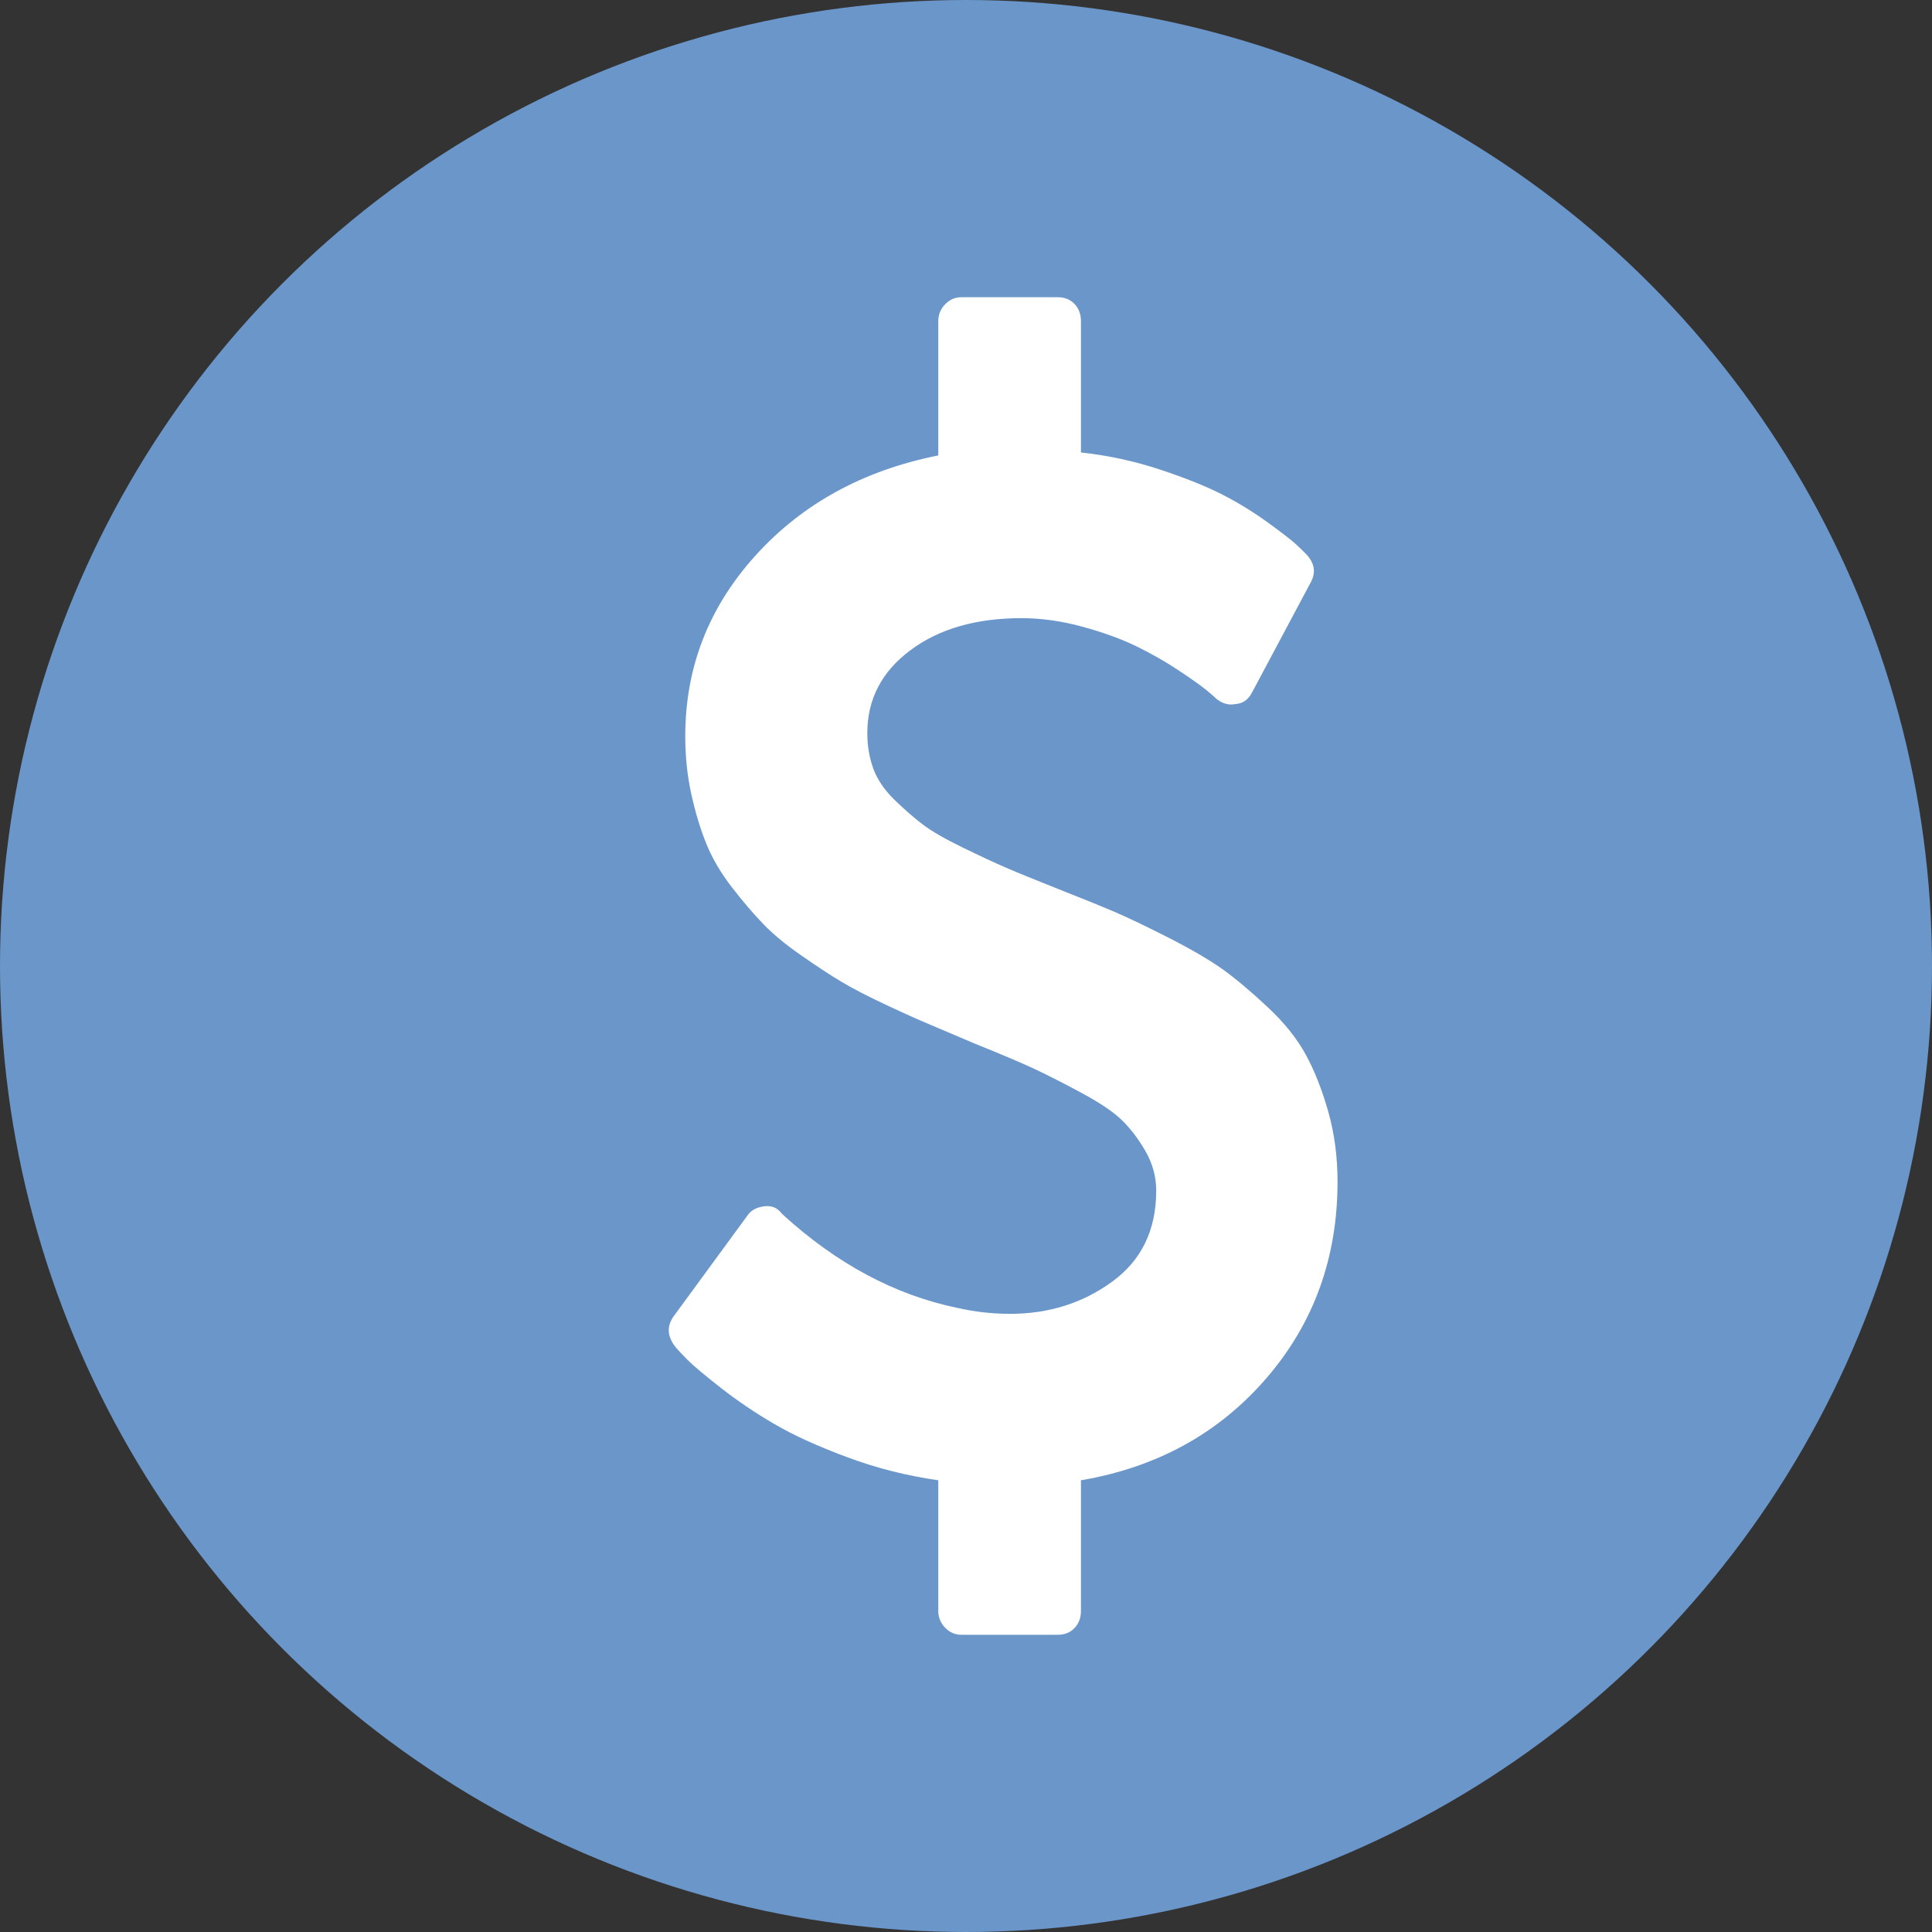
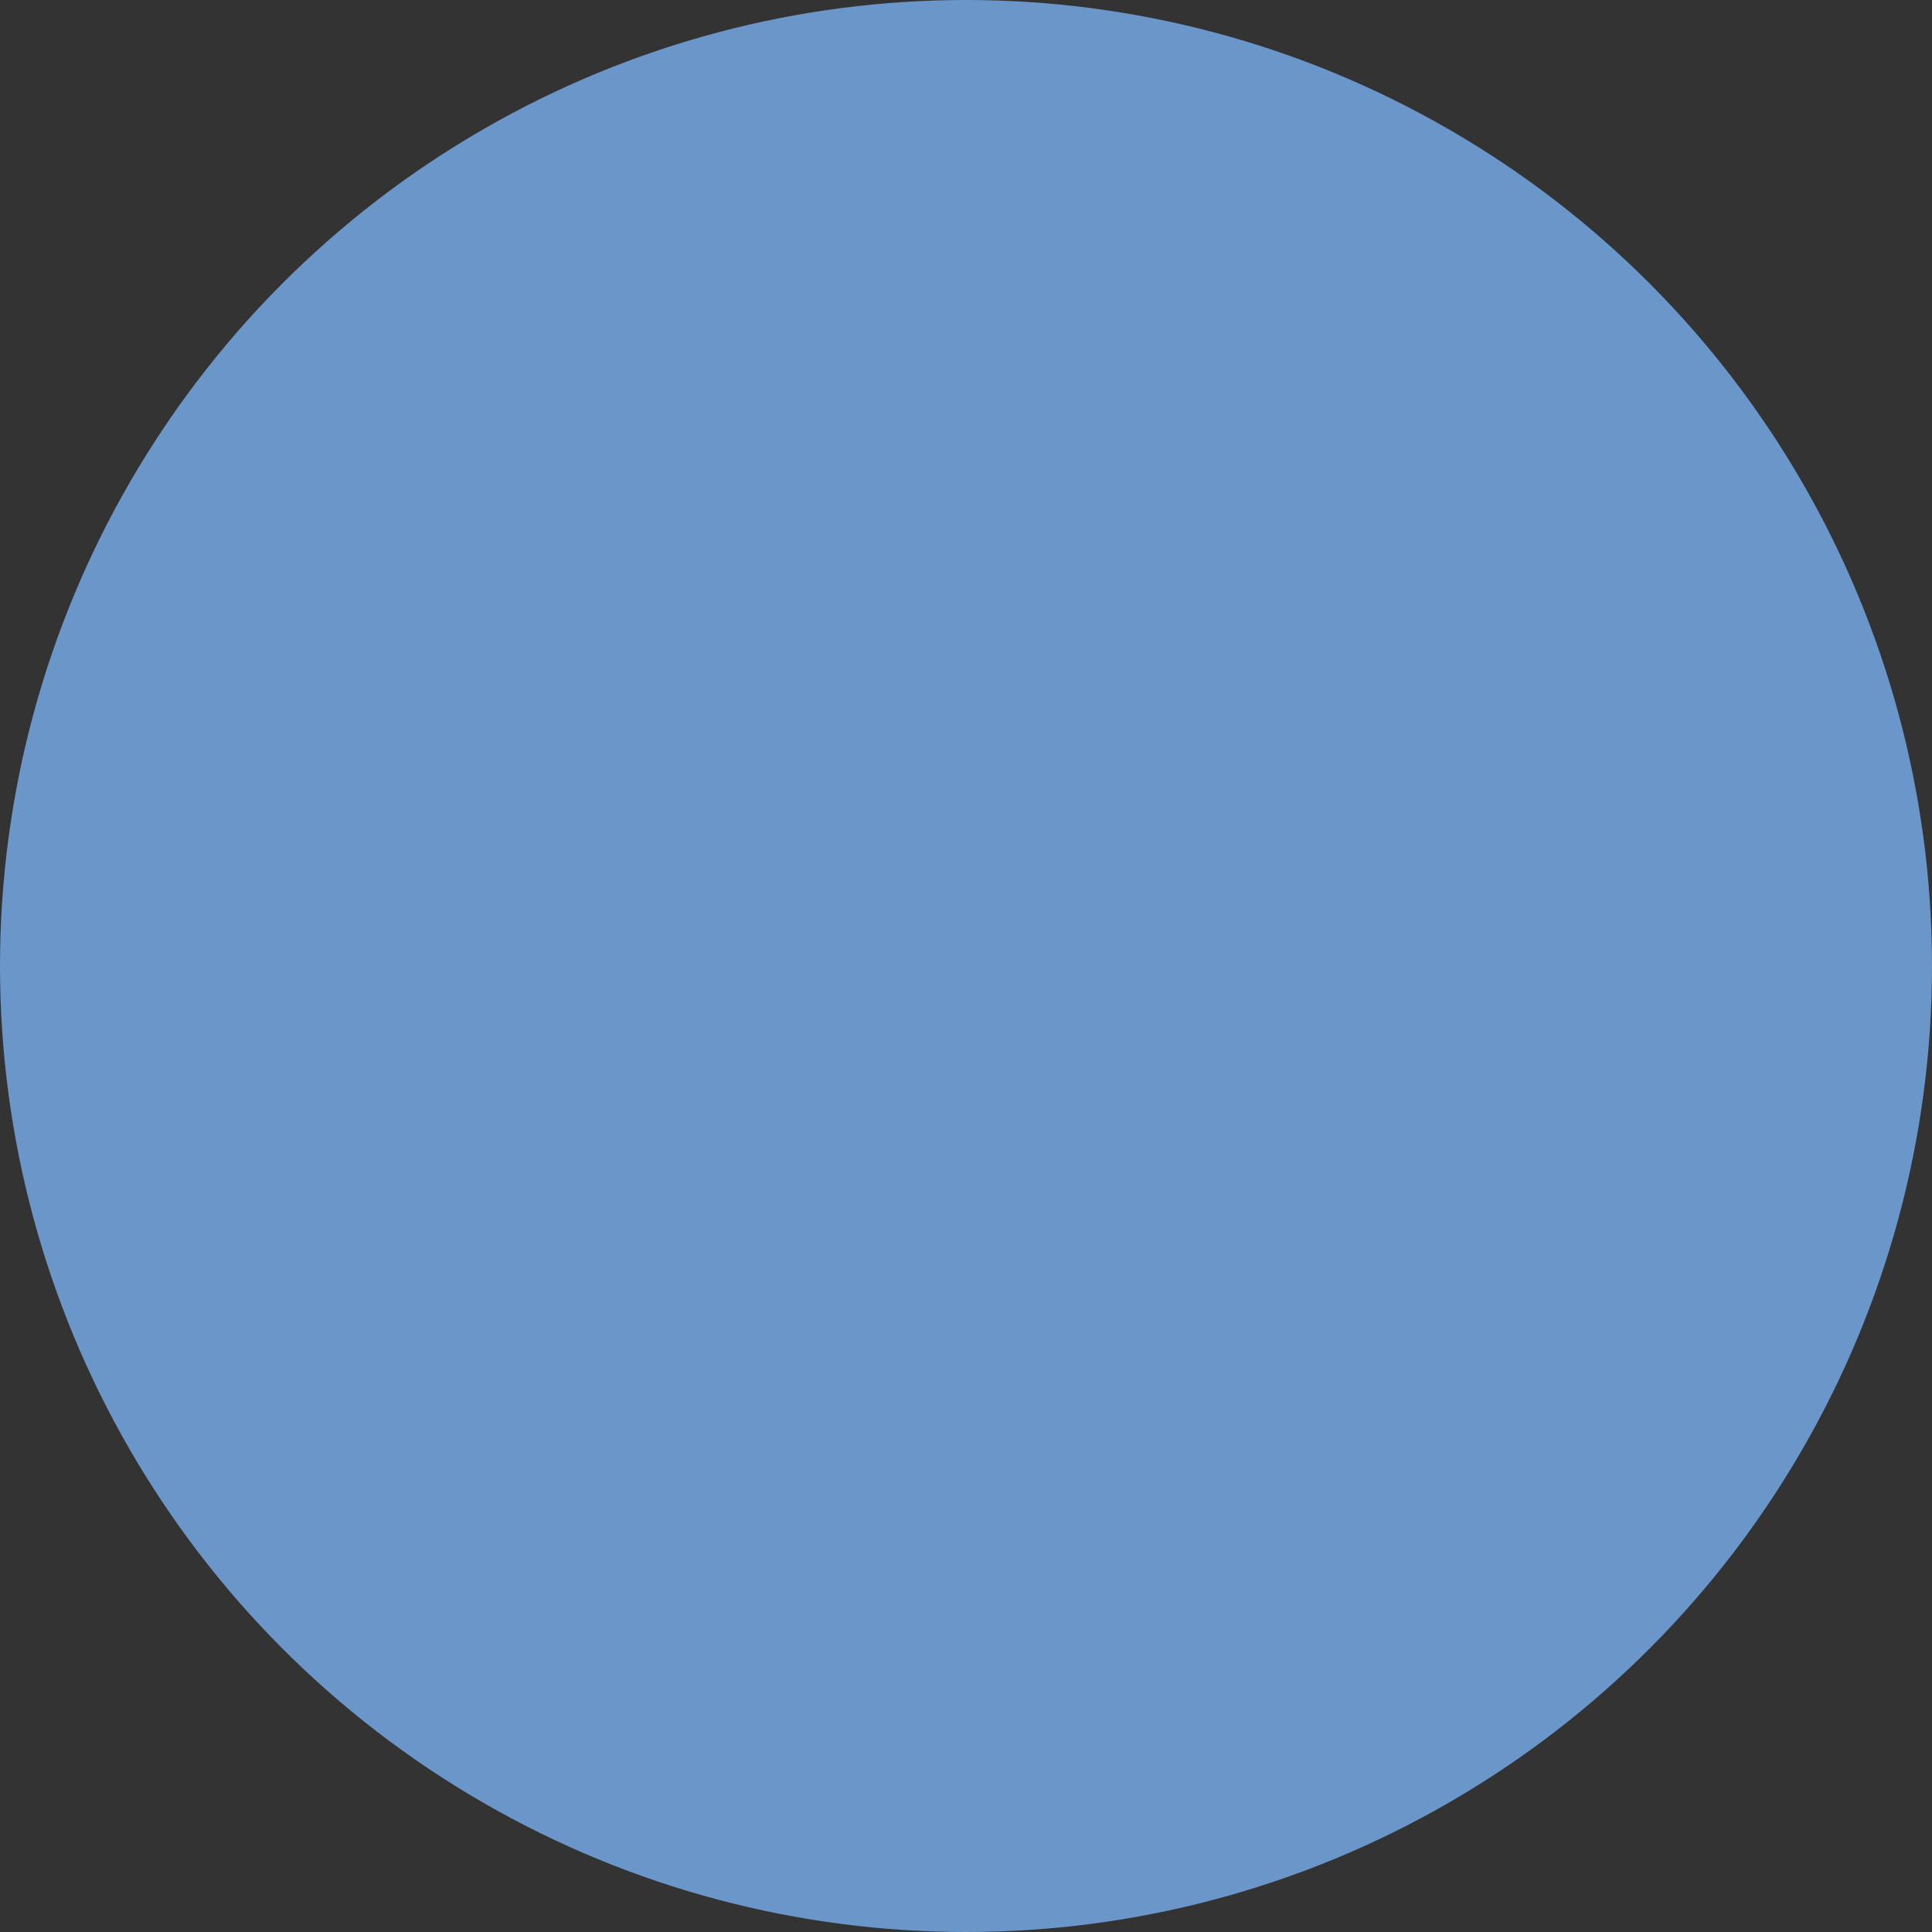
<svg xmlns="http://www.w3.org/2000/svg" width="26" height="26" viewBox="0 0 26 26" fill="none">
  <rect x="0" y="0" width="26" height="26" fill="#333333" stroke="none" />
  <circle cx="13" cy="13" r="13" fill="#6A96CA" />
-   <path d="M18 15.903C18 16.927 17.68 17.81 17.04 18.55C16.4 19.29 15.569 19.747 14.547 19.921V21.679C14.547 21.772 14.518 21.849 14.46 21.91C14.402 21.97 14.328 22 14.238 22H12.936C12.852 22 12.78 21.968 12.719 21.905C12.658 21.841 12.627 21.766 12.627 21.679V19.921C12.203 19.86 11.793 19.757 11.397 19.609C11.002 19.462 10.675 19.313 10.418 19.162C10.161 19.012 9.923 18.851 9.704 18.68C9.486 18.509 9.336 18.384 9.256 18.304C9.176 18.223 9.119 18.163 9.087 18.123C8.978 17.982 8.971 17.845 9.068 17.711L10.061 16.355C10.106 16.288 10.18 16.248 10.283 16.234C10.38 16.221 10.457 16.251 10.515 16.325L10.534 16.345C11.261 17.008 12.042 17.426 12.878 17.6C13.116 17.654 13.354 17.681 13.592 17.681C14.113 17.681 14.571 17.537 14.966 17.249C15.362 16.961 15.56 16.552 15.56 16.023C15.56 15.836 15.511 15.659 15.415 15.491C15.318 15.324 15.211 15.183 15.092 15.069C14.973 14.955 14.785 14.83 14.527 14.693C14.27 14.555 14.058 14.448 13.891 14.371C13.724 14.294 13.466 14.185 13.119 14.045C12.868 13.938 12.671 13.854 12.526 13.793C12.381 13.733 12.184 13.645 11.933 13.527C11.682 13.41 11.481 13.306 11.33 13.216C11.179 13.126 10.997 13.007 10.785 12.859C10.573 12.712 10.401 12.57 10.269 12.432C10.137 12.295 9.997 12.131 9.849 11.94C9.701 11.749 9.587 11.555 9.507 11.358C9.426 11.16 9.359 10.938 9.304 10.69C9.249 10.442 9.222 10.181 9.222 9.906C9.222 8.982 9.537 8.172 10.168 7.475C10.798 6.779 11.618 6.33 12.627 6.129V4.321C12.627 4.234 12.658 4.159 12.719 4.095C12.78 4.032 12.852 4 12.936 4H14.238C14.328 4 14.402 4.03 14.46 4.09C14.518 4.151 14.547 4.228 14.547 4.321V6.089C14.913 6.129 15.269 6.206 15.613 6.32C15.957 6.434 16.236 6.546 16.452 6.657C16.667 6.767 16.871 6.893 17.064 7.033C17.257 7.174 17.383 7.271 17.441 7.325C17.498 7.378 17.547 7.425 17.585 7.465C17.695 7.586 17.711 7.713 17.634 7.847L16.852 9.314C16.801 9.414 16.727 9.468 16.63 9.474C16.54 9.494 16.453 9.471 16.37 9.404C16.351 9.384 16.304 9.344 16.23 9.283C16.156 9.223 16.031 9.134 15.854 9.017C15.677 8.9 15.489 8.793 15.29 8.696C15.09 8.599 14.851 8.512 14.571 8.435C14.291 8.358 14.016 8.319 13.746 8.319C13.135 8.319 12.637 8.463 12.251 8.751C11.865 9.039 11.672 9.411 11.672 9.866C11.672 10.04 11.7 10.201 11.754 10.348C11.809 10.495 11.904 10.634 12.039 10.765C12.174 10.896 12.301 11.006 12.42 11.097C12.539 11.187 12.719 11.291 12.96 11.408C13.201 11.525 13.396 11.616 13.544 11.679C13.691 11.743 13.916 11.835 14.219 11.955C14.56 12.089 14.82 12.195 15 12.272C15.18 12.349 15.425 12.466 15.733 12.623C16.042 12.781 16.285 12.923 16.462 13.05C16.638 13.178 16.838 13.345 17.059 13.553C17.281 13.76 17.452 13.973 17.571 14.19C17.69 14.408 17.791 14.664 17.875 14.959C17.958 15.253 18 15.568 18 15.903Z" fill="white" />
</svg>